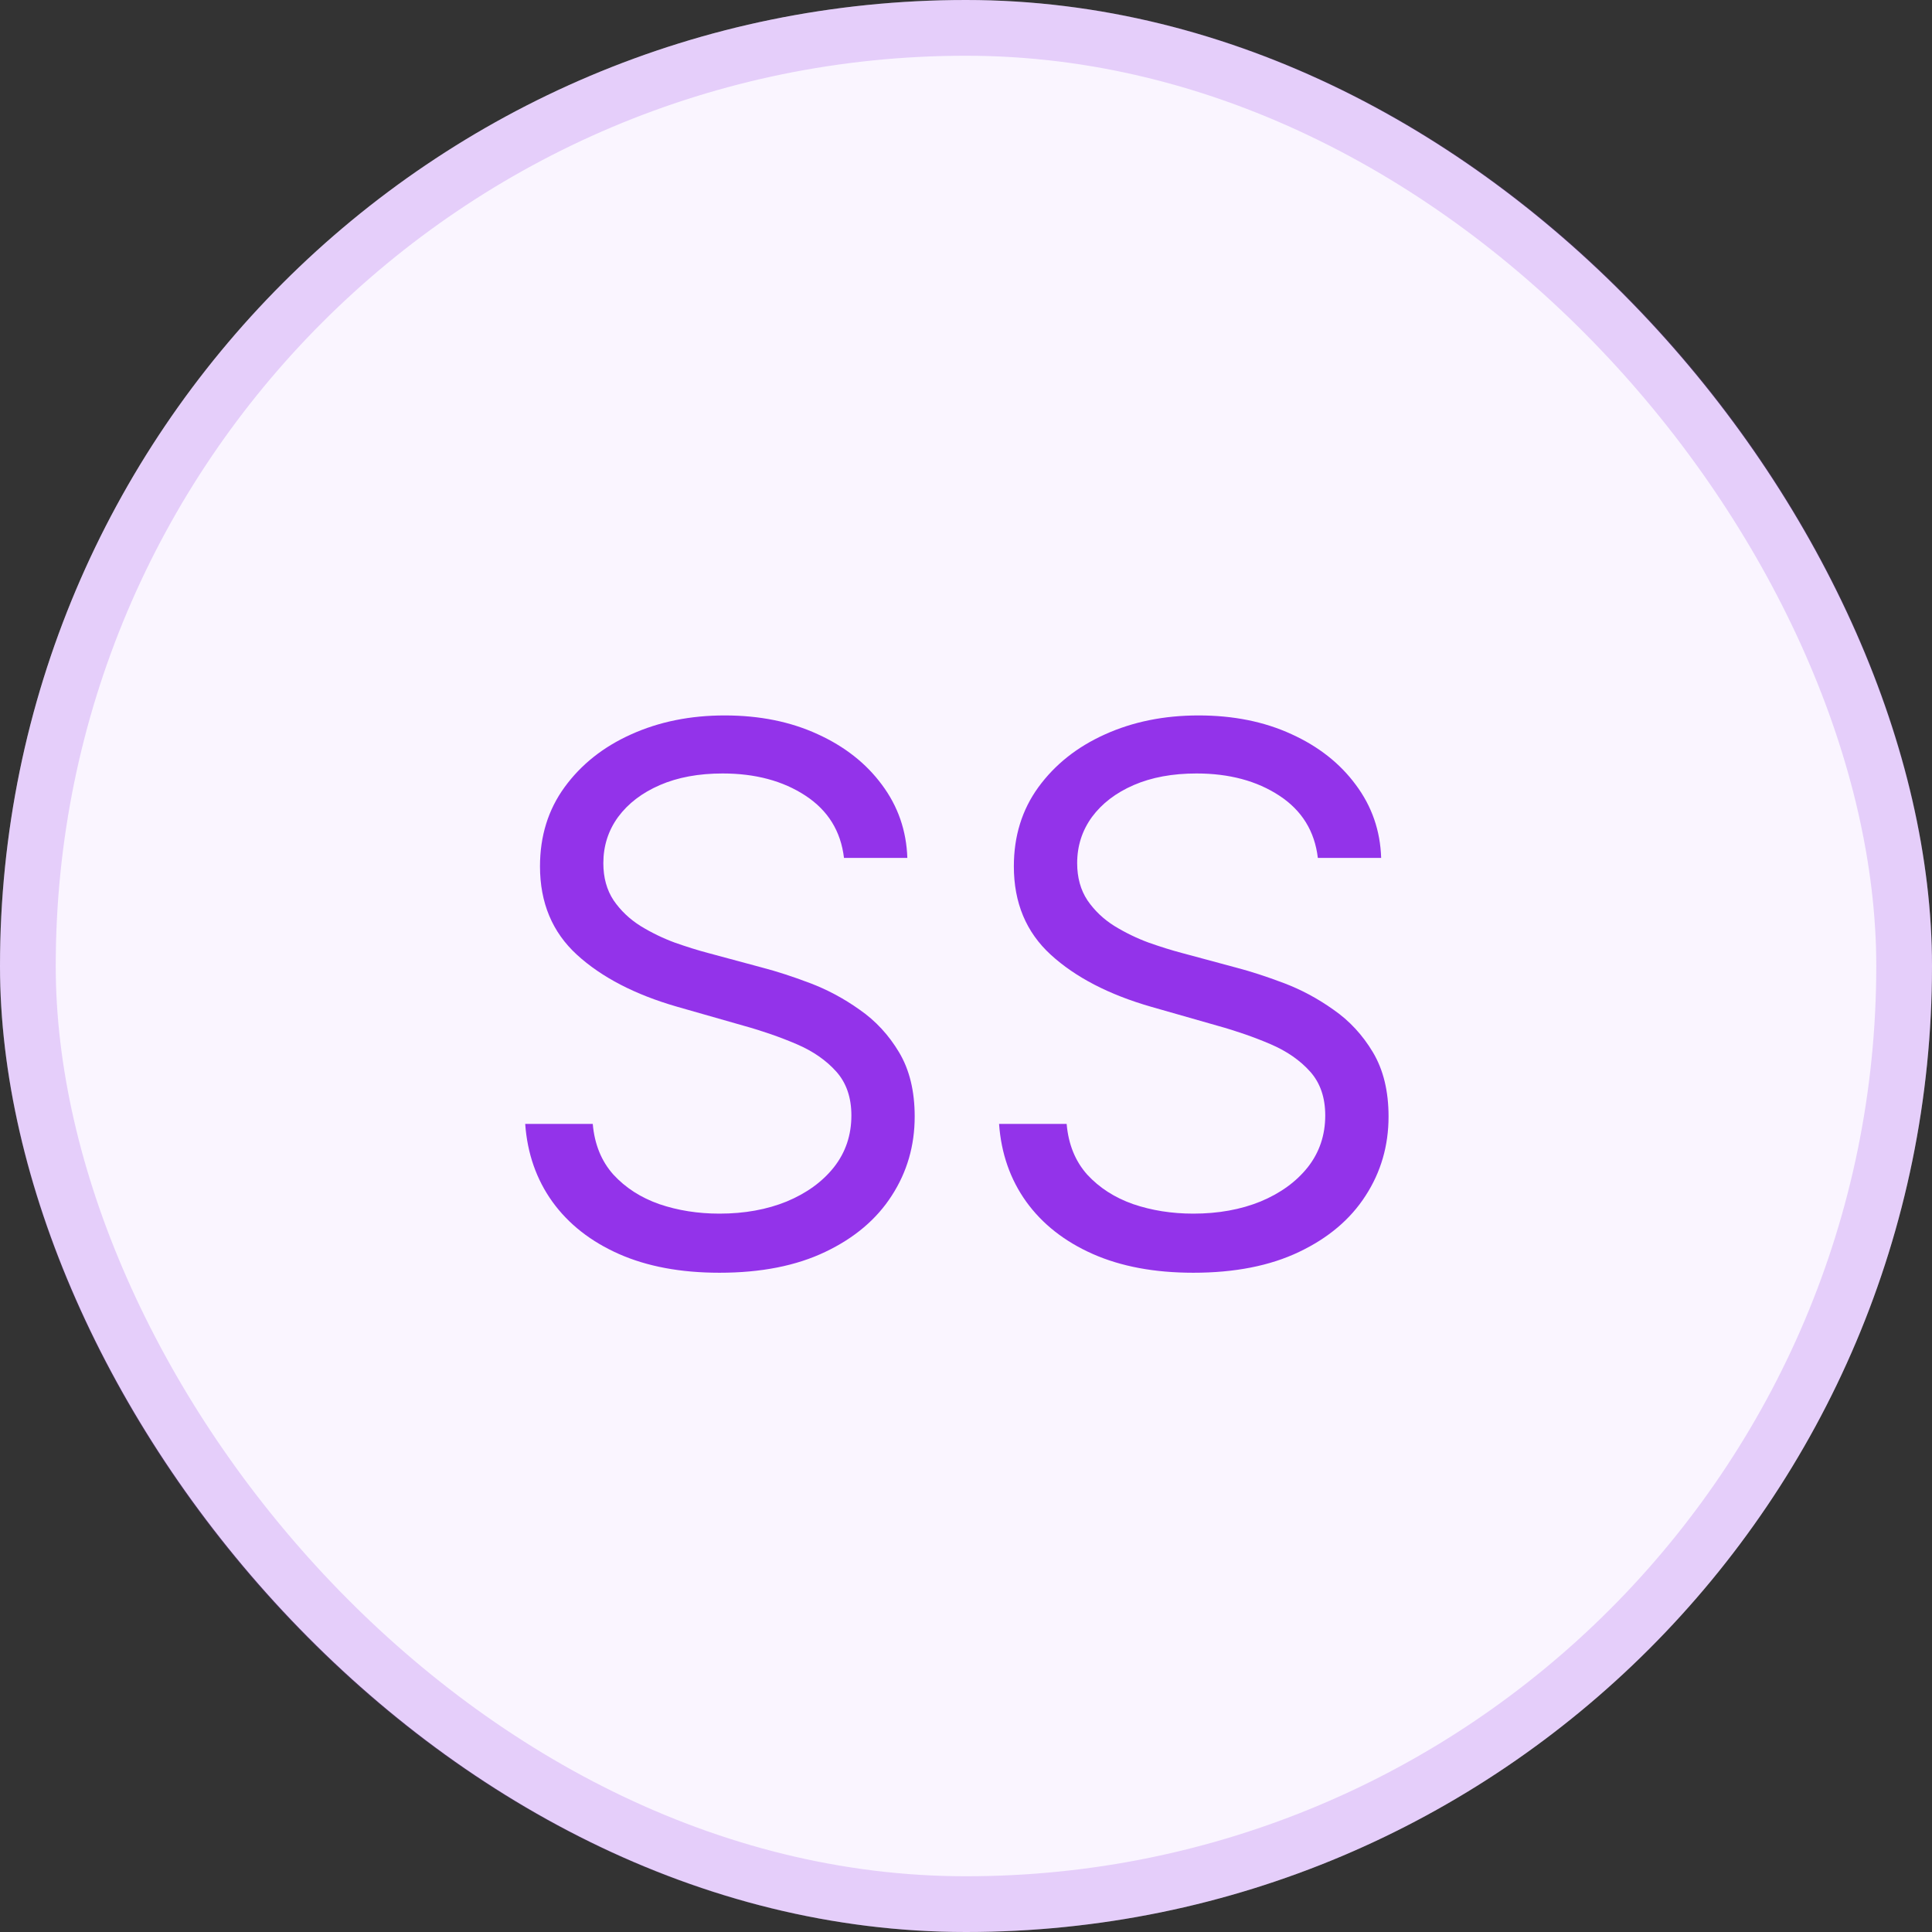
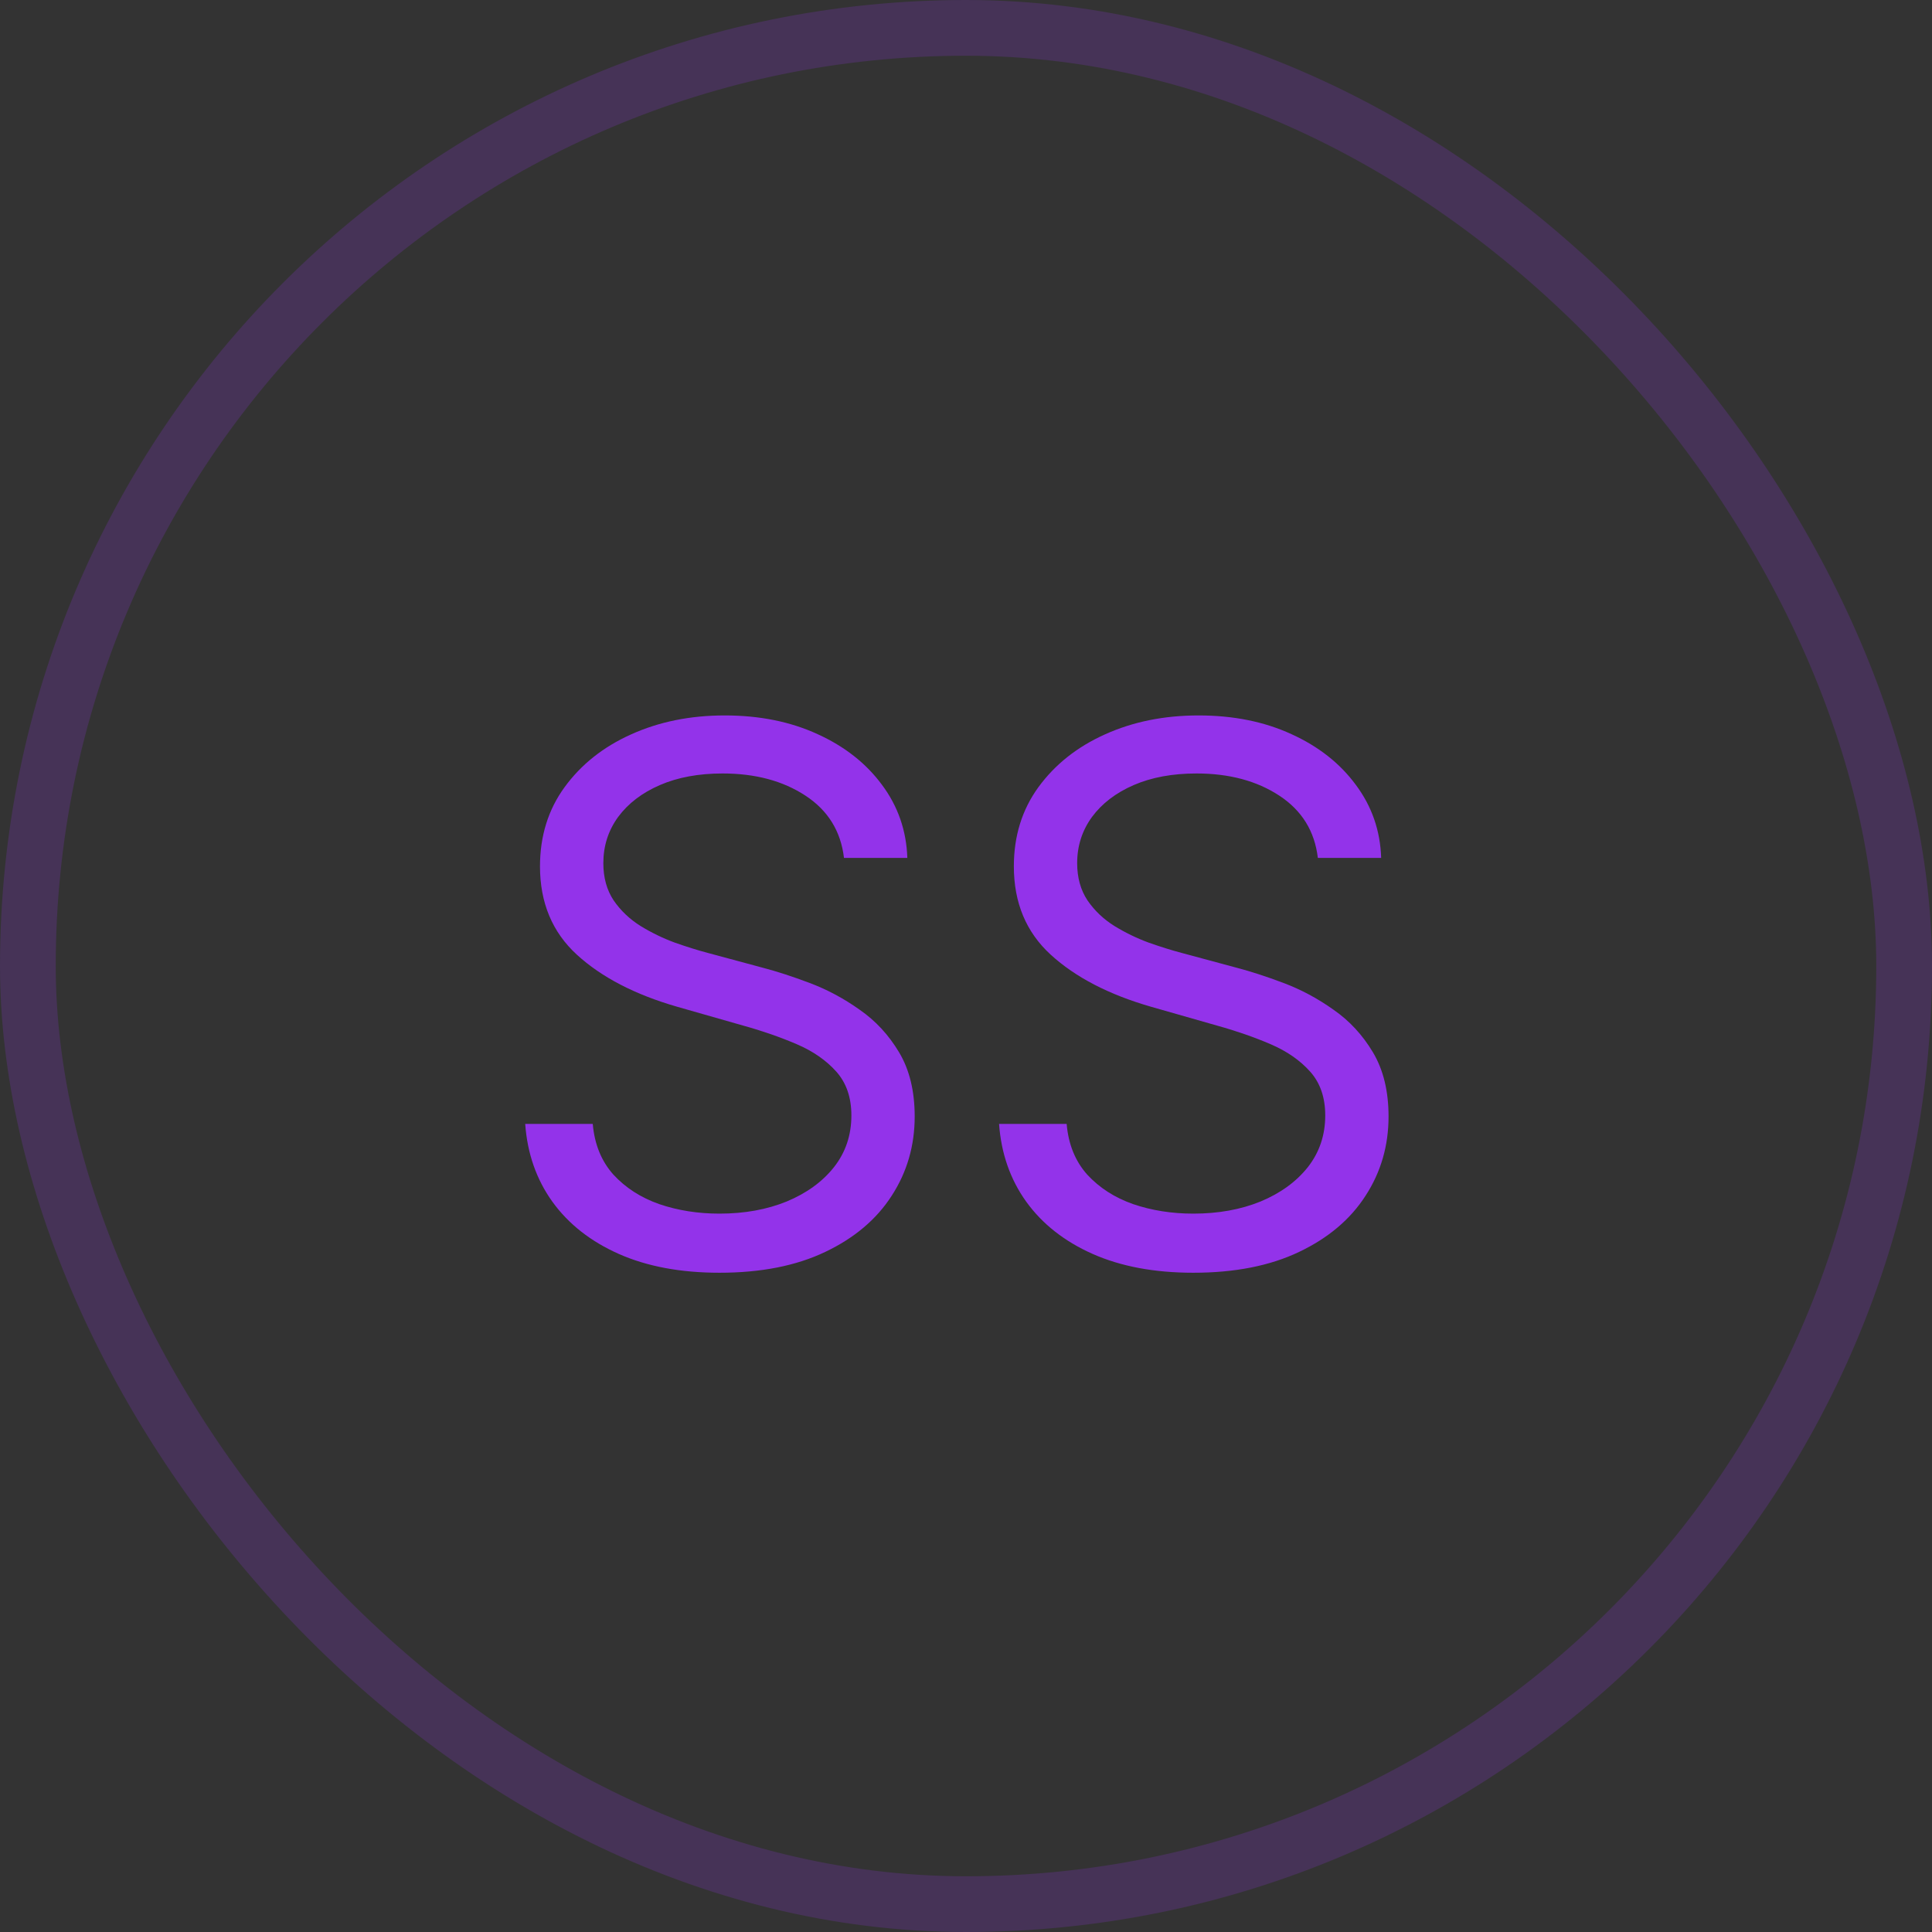
<svg xmlns="http://www.w3.org/2000/svg" width="52" height="52" viewBox="0 0 52 52" fill="none">
  <rect x="0" y="0" width="52" height="52" fill="#333333" stroke="none" />
-   <rect width="52" height="52" rx="26" fill="#FAF5FF" />
  <rect x="0.75" y="0.75" width="50.5" height="50.5" rx="25.25" stroke="#9333EA" stroke-opacity="0.2" stroke-width="1.5" />
  <path d="M22.716 23.091C22.631 22.371 22.285 21.812 21.679 21.415C21.073 21.017 20.329 20.818 19.449 20.818C18.805 20.818 18.241 20.922 17.759 21.131C17.28 21.339 16.906 21.625 16.636 21.99C16.371 22.355 16.239 22.769 16.239 23.233C16.239 23.621 16.331 23.955 16.516 24.234C16.705 24.509 16.947 24.739 17.24 24.923C17.534 25.103 17.841 25.252 18.163 25.371C18.485 25.484 18.781 25.577 19.051 25.648L20.528 26.046C20.907 26.145 21.329 26.282 21.793 26.457C22.261 26.633 22.709 26.872 23.135 27.175C23.566 27.473 23.921 27.857 24.2 28.325C24.48 28.794 24.619 29.369 24.619 30.051C24.619 30.837 24.413 31.547 24.001 32.182C23.594 32.816 22.998 33.321 22.212 33.695C21.43 34.069 20.481 34.256 19.364 34.256C18.322 34.256 17.42 34.088 16.658 33.751C15.9 33.415 15.303 32.947 14.868 32.345C14.437 31.744 14.193 31.046 14.136 30.25H15.954C16.002 30.799 16.187 31.254 16.509 31.614C16.835 31.969 17.247 32.234 17.744 32.409C18.246 32.58 18.786 32.665 19.364 32.665C20.036 32.665 20.64 32.556 21.175 32.338C21.71 32.115 22.134 31.808 22.446 31.415C22.759 31.017 22.915 30.553 22.915 30.023C22.915 29.54 22.78 29.147 22.51 28.844C22.24 28.541 21.885 28.294 21.445 28.105C21.004 27.916 20.528 27.75 20.017 27.608L18.227 27.097C17.091 26.77 16.191 26.303 15.528 25.697C14.866 25.091 14.534 24.298 14.534 23.318C14.534 22.504 14.754 21.794 15.195 21.188C15.64 20.577 16.236 20.103 16.984 19.767C17.737 19.426 18.578 19.256 19.506 19.256C20.443 19.256 21.276 19.424 22.006 19.76C22.735 20.091 23.312 20.546 23.739 21.124C24.169 21.701 24.397 22.357 24.421 23.091H22.716ZM35.47 23.091C35.385 22.371 35.039 21.812 34.433 21.415C33.827 21.017 33.084 20.818 32.203 20.818C31.559 20.818 30.995 20.922 30.512 21.131C30.034 21.339 29.66 21.625 29.39 21.99C29.125 22.355 28.992 22.769 28.992 23.233C28.992 23.621 29.085 23.955 29.27 24.234C29.459 24.509 29.7 24.739 29.994 24.923C30.288 25.103 30.595 25.252 30.917 25.371C31.239 25.484 31.535 25.577 31.805 25.648L33.282 26.046C33.661 26.145 34.083 26.282 34.547 26.457C35.015 26.633 35.463 26.872 35.889 27.175C36.32 27.473 36.675 27.857 36.954 28.325C37.233 28.794 37.373 29.369 37.373 30.051C37.373 30.837 37.167 31.547 36.755 32.182C36.348 32.816 35.752 33.321 34.966 33.695C34.184 34.069 33.235 34.256 32.117 34.256C31.076 34.256 30.174 34.088 29.412 33.751C28.654 33.415 28.057 32.947 27.622 32.345C27.191 31.744 26.947 31.046 26.89 30.25H28.709C28.756 30.799 28.941 31.254 29.262 31.614C29.589 31.969 30.001 32.234 30.498 32.409C31 32.58 31.54 32.665 32.117 32.665C32.79 32.665 33.394 32.556 33.929 32.338C34.464 32.115 34.887 31.808 35.2 31.415C35.512 31.017 35.669 30.553 35.669 30.023C35.669 29.54 35.534 29.147 35.264 28.844C34.994 28.541 34.639 28.294 34.199 28.105C33.758 27.916 33.282 27.75 32.771 27.608L30.981 27.097C29.845 26.77 28.945 26.303 28.282 25.697C27.619 25.091 27.288 24.298 27.288 23.318C27.288 22.504 27.508 21.794 27.948 21.188C28.394 20.577 28.99 20.103 29.738 19.767C30.491 19.426 31.332 19.256 32.26 19.256C33.197 19.256 34.03 19.424 34.76 19.76C35.489 20.091 36.066 20.546 36.492 21.124C36.923 21.701 37.151 22.357 37.174 23.091H35.47Z" fill="#9333EA" />
</svg>